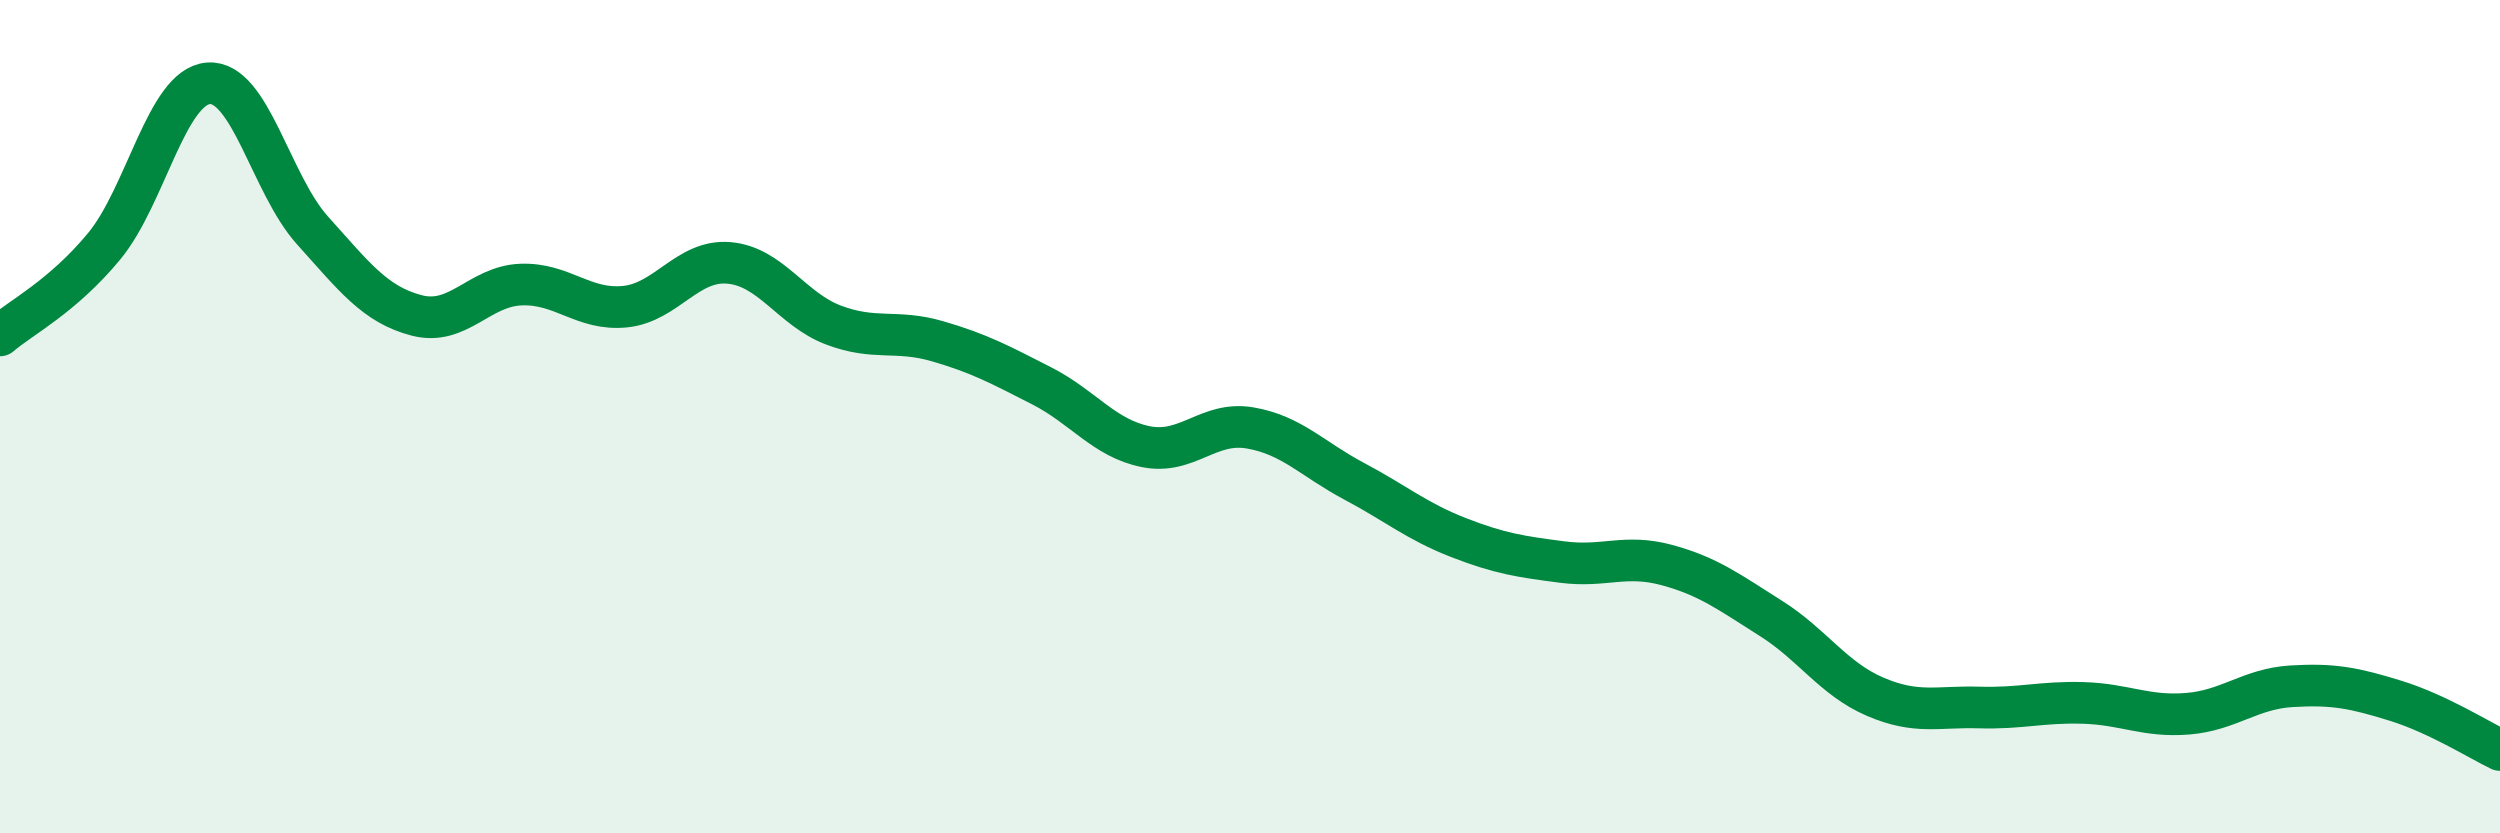
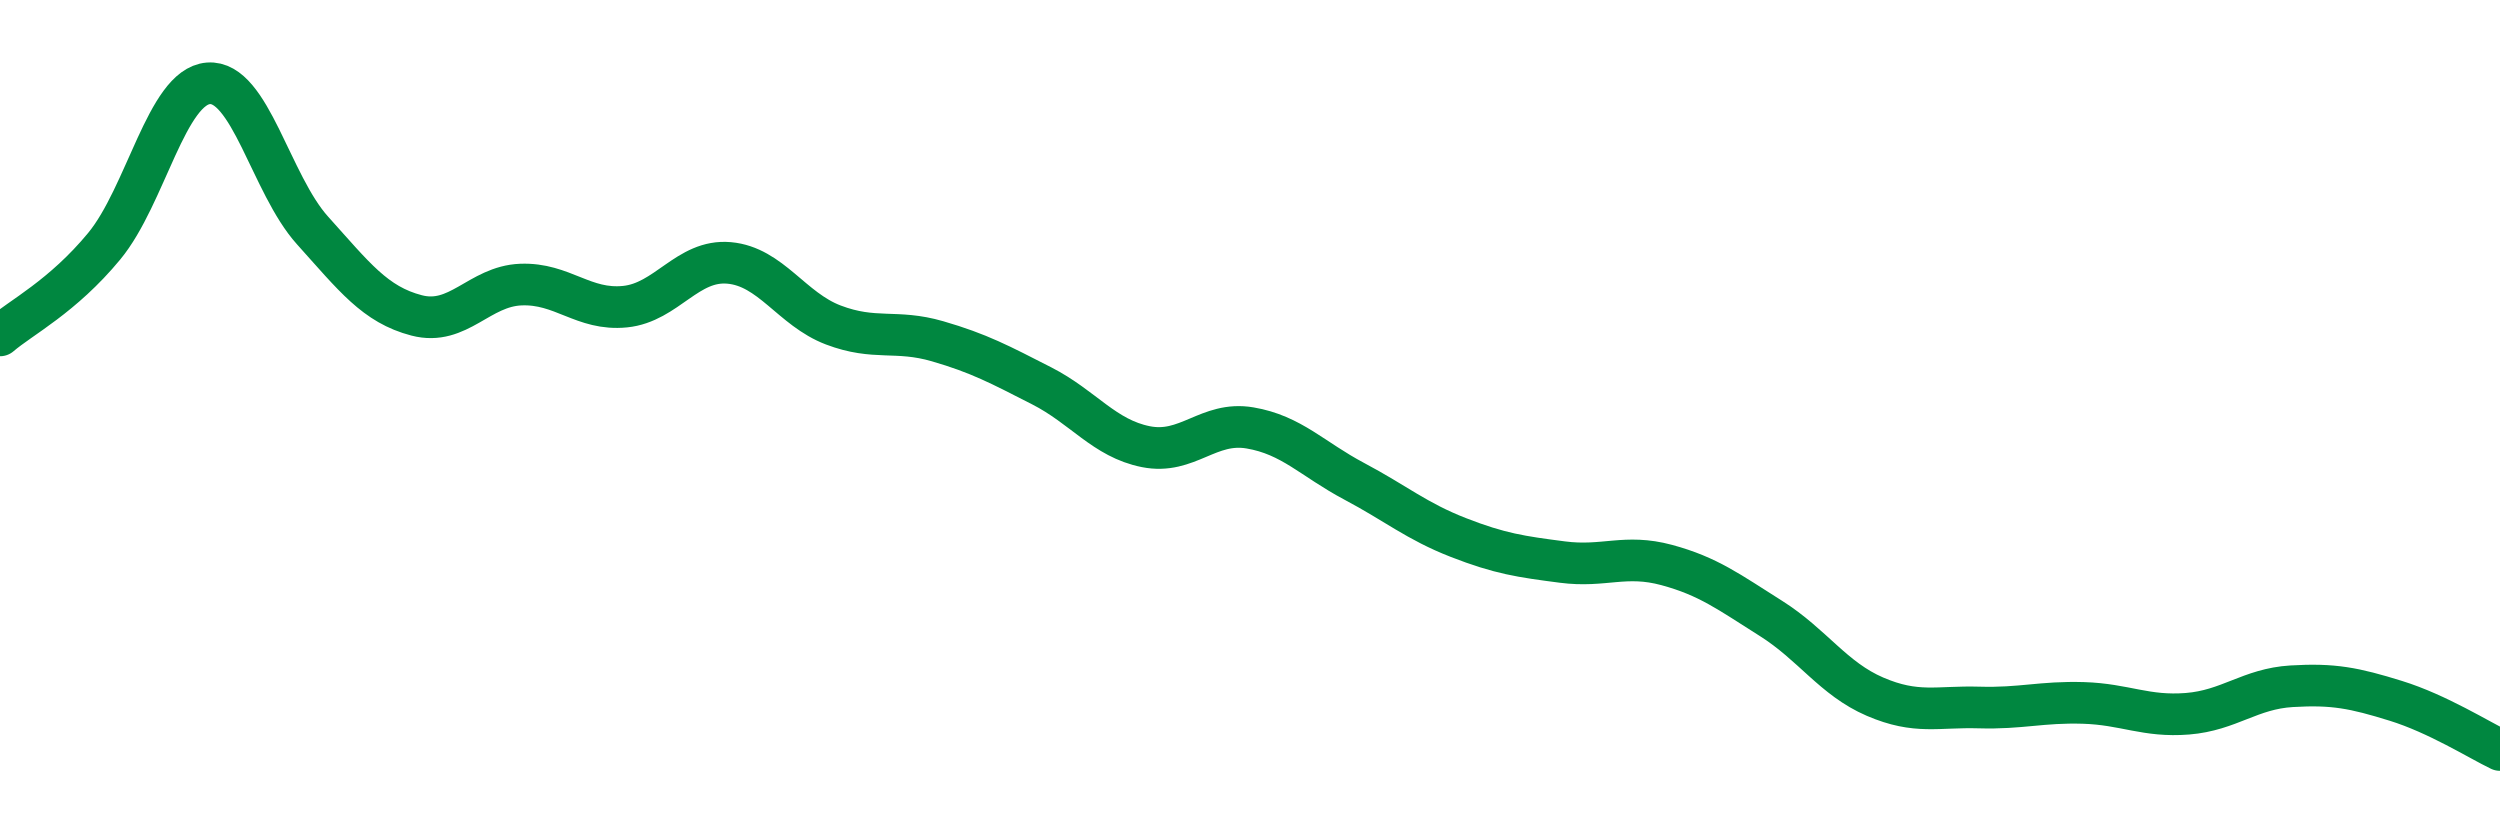
<svg xmlns="http://www.w3.org/2000/svg" width="60" height="20" viewBox="0 0 60 20">
-   <path d="M 0,8.05 C 0.5,7.62 1.5,7.12 2.5,5.91 C 3.5,4.7 4,2.08 5,2 C 6,1.92 6.5,4.42 7.5,5.53 C 8.5,6.64 9,7.31 10,7.57 C 11,7.83 11.5,6.87 12.5,6.83 C 13.5,6.79 14,7.46 15,7.36 C 16,7.26 16.5,6.22 17.5,6.31 C 18.5,6.4 19,7.42 20,7.8 C 21,8.18 21.5,7.9 22.5,8.19 C 23.5,8.48 24,8.75 25,9.26 C 26,9.77 26.5,10.52 27.5,10.72 C 28.5,10.92 29,10.1 30,10.27 C 31,10.44 31.5,11.02 32.5,11.55 C 33.5,12.08 34,12.51 35,12.9 C 36,13.29 36.5,13.36 37.5,13.49 C 38.5,13.62 39,13.29 40,13.56 C 41,13.83 41.5,14.21 42.5,14.84 C 43.5,15.47 44,16.29 45,16.72 C 46,17.15 46.5,16.95 47.5,16.98 C 48.5,17.01 49,16.84 50,16.87 C 51,16.9 51.5,17.21 52.5,17.13 C 53.5,17.05 54,16.53 55,16.47 C 56,16.41 56.5,16.51 57.5,16.82 C 58.5,17.13 59.5,17.76 60,18L60 20L0 20Z" fill="#008740" opacity="0.1" stroke-linecap="round" stroke-linejoin="round" />
  <path d="M 0,8.05 C 0.5,7.62 1.5,7.12 2.5,5.91 C 3.5,4.7 4,2.08 5,2 C 6,1.92 6.5,4.42 7.5,5.53 C 8.5,6.64 9,7.31 10,7.57 C 11,7.83 11.5,6.87 12.5,6.83 C 13.5,6.79 14,7.46 15,7.36 C 16,7.26 16.5,6.22 17.5,6.31 C 18.5,6.4 19,7.42 20,7.8 C 21,8.18 21.5,7.9 22.5,8.19 C 23.5,8.48 24,8.75 25,9.26 C 26,9.77 26.5,10.52 27.5,10.72 C 28.5,10.92 29,10.1 30,10.27 C 31,10.44 31.5,11.02 32.5,11.55 C 33.5,12.08 34,12.51 35,12.9 C 36,13.29 36.5,13.36 37.5,13.49 C 38.5,13.62 39,13.29 40,13.56 C 41,13.83 41.5,14.21 42.5,14.84 C 43.5,15.47 44,16.29 45,16.72 C 46,17.15 46.5,16.95 47.5,16.98 C 48.5,17.01 49,16.84 50,16.87 C 51,16.9 51.5,17.21 52.5,17.13 C 53.5,17.05 54,16.53 55,16.47 C 56,16.41 56.5,16.51 57.5,16.82 C 58.5,17.13 59.5,17.76 60,18" stroke="#008740" stroke-width="1" fill="none" stroke-linecap="round" stroke-linejoin="round" />
</svg>